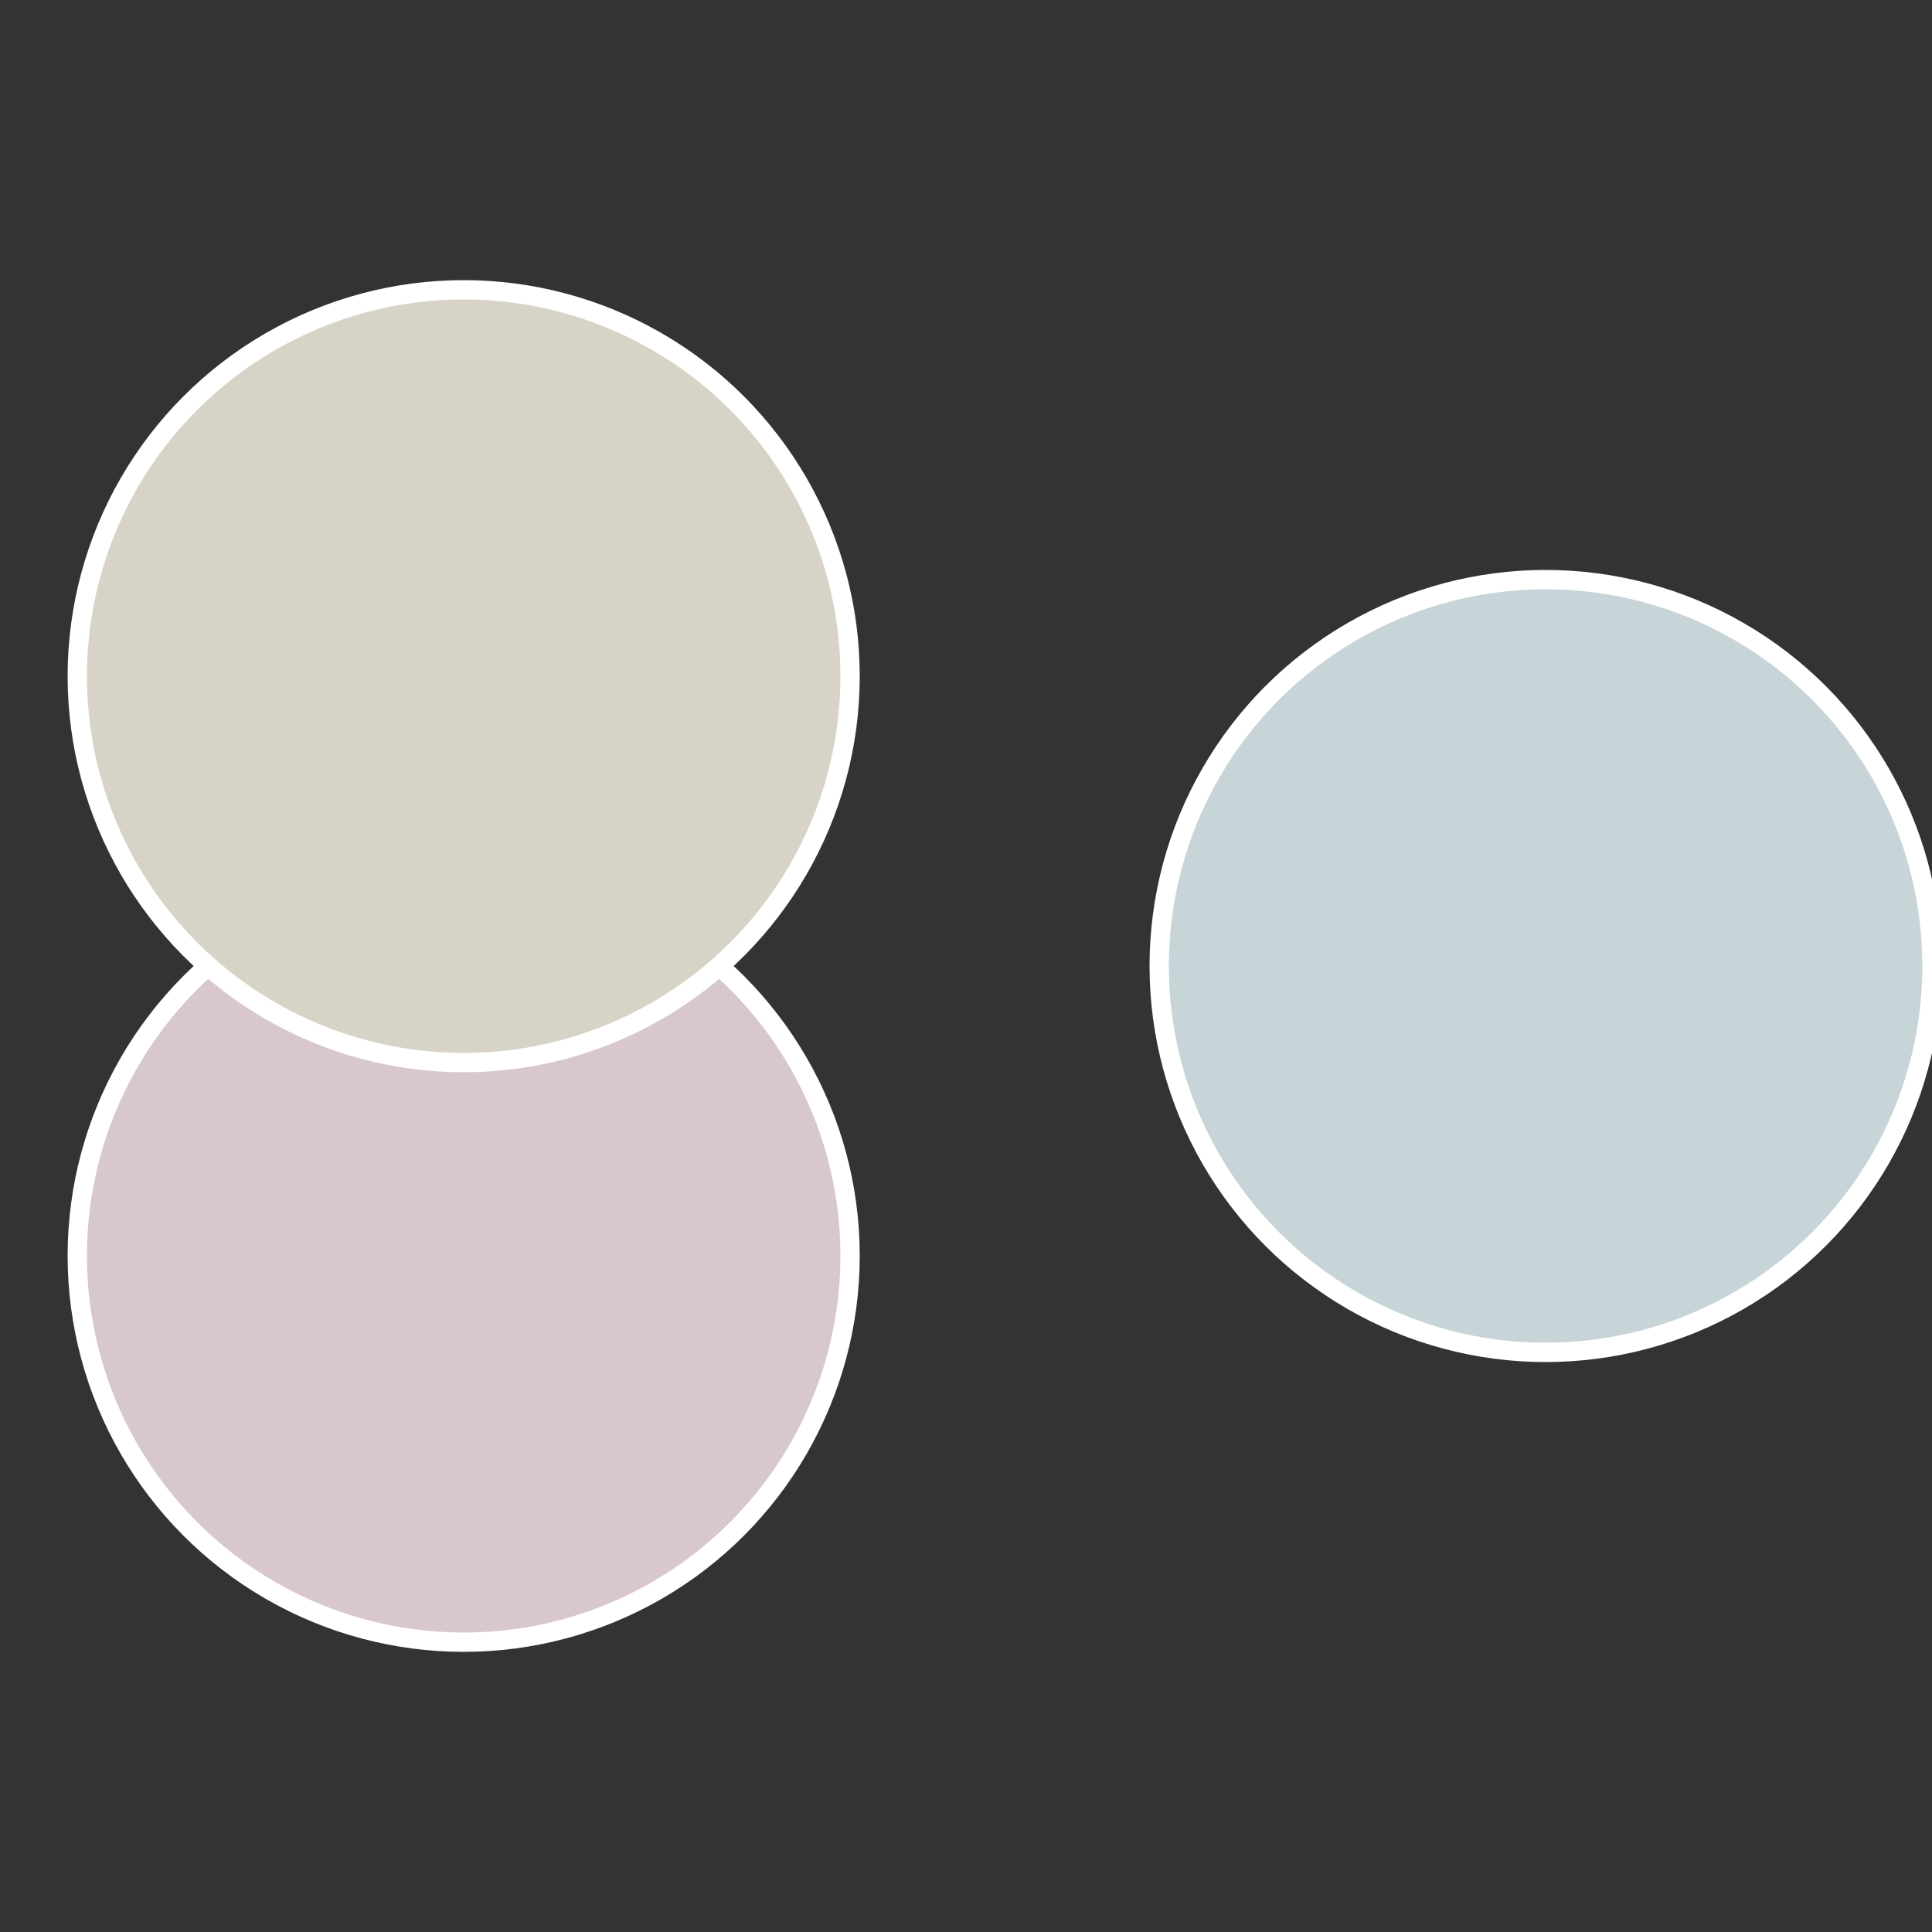
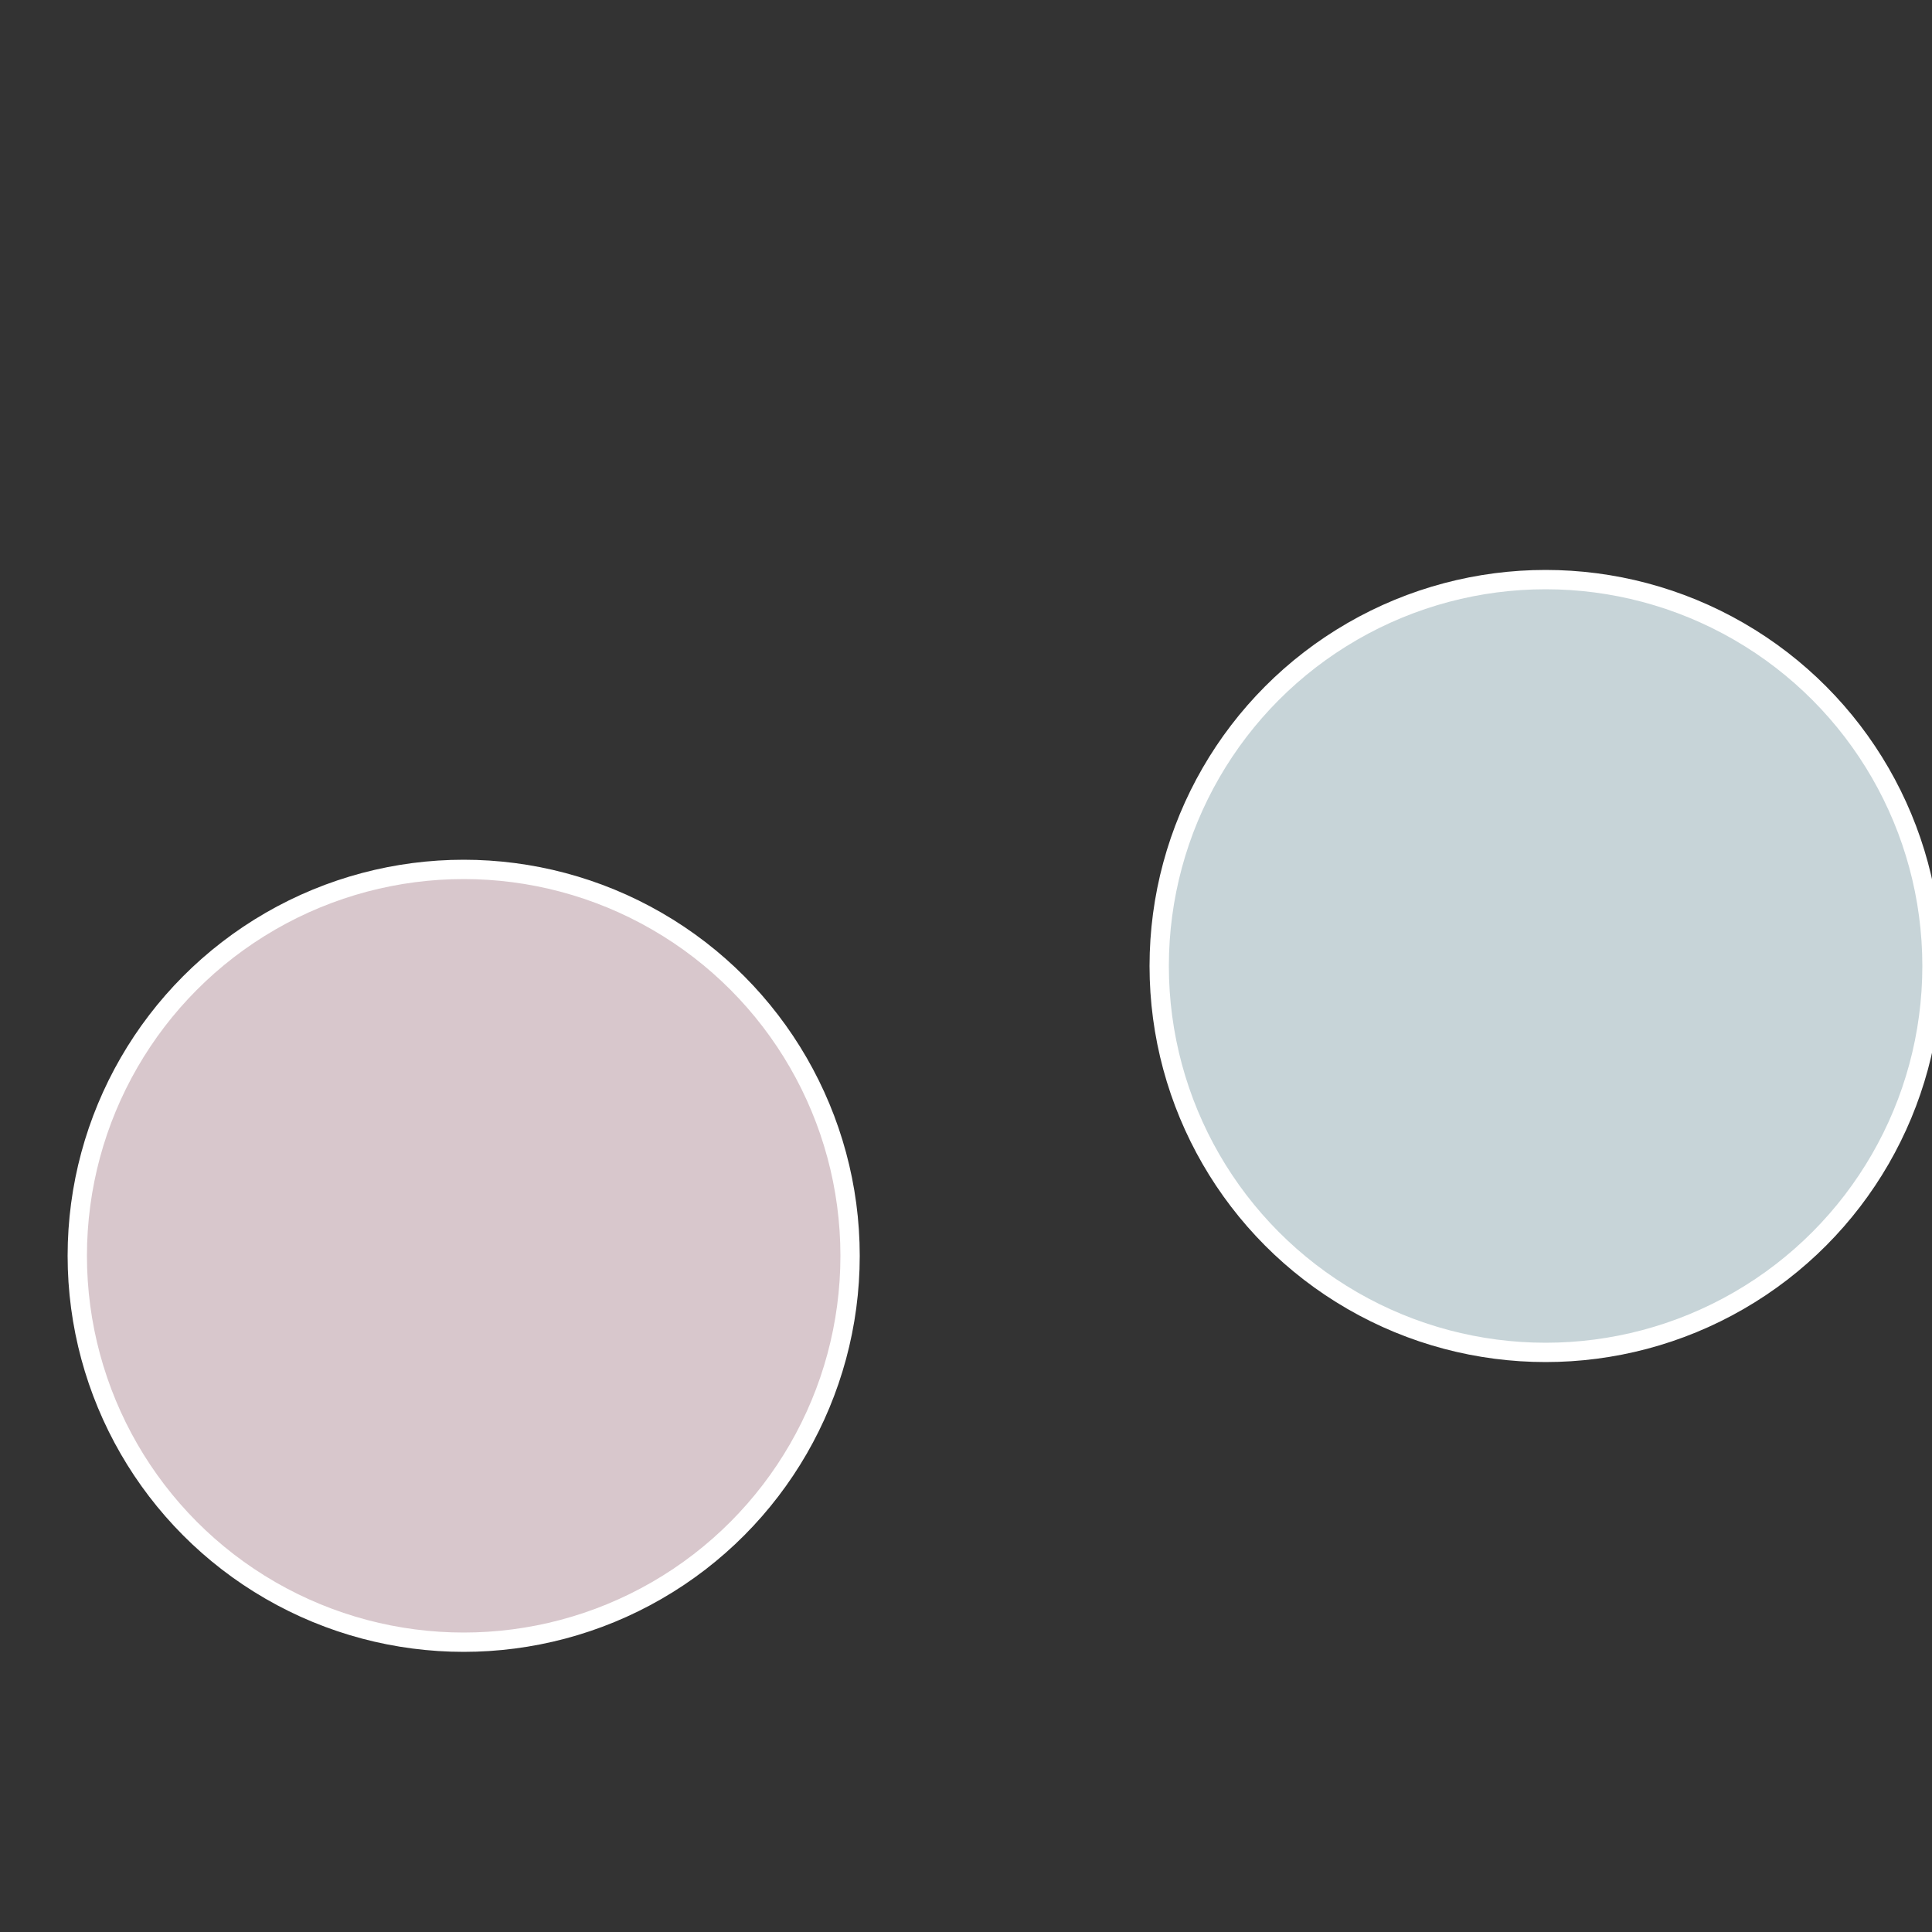
<svg xmlns="http://www.w3.org/2000/svg" width="500" height="500" viewBox="-1 -1 2 2">
  <rect x="-1" y="-1" width="2" height="2" fill="#333333" stroke="none" />
  <circle cx="0.6" cy="0" r="0.4" fill="#c7d4d8" stroke="#fff" stroke-width="1%" />
  <circle cx="-0.52" cy="0.3" r="0.4" fill="#d8c7cc" stroke="#fff" stroke-width="1%" />
-   <circle cx="-0.52" cy="-0.3" r="0.4" fill="#d8d3c7" stroke="#fff" stroke-width="1%" />
</svg>